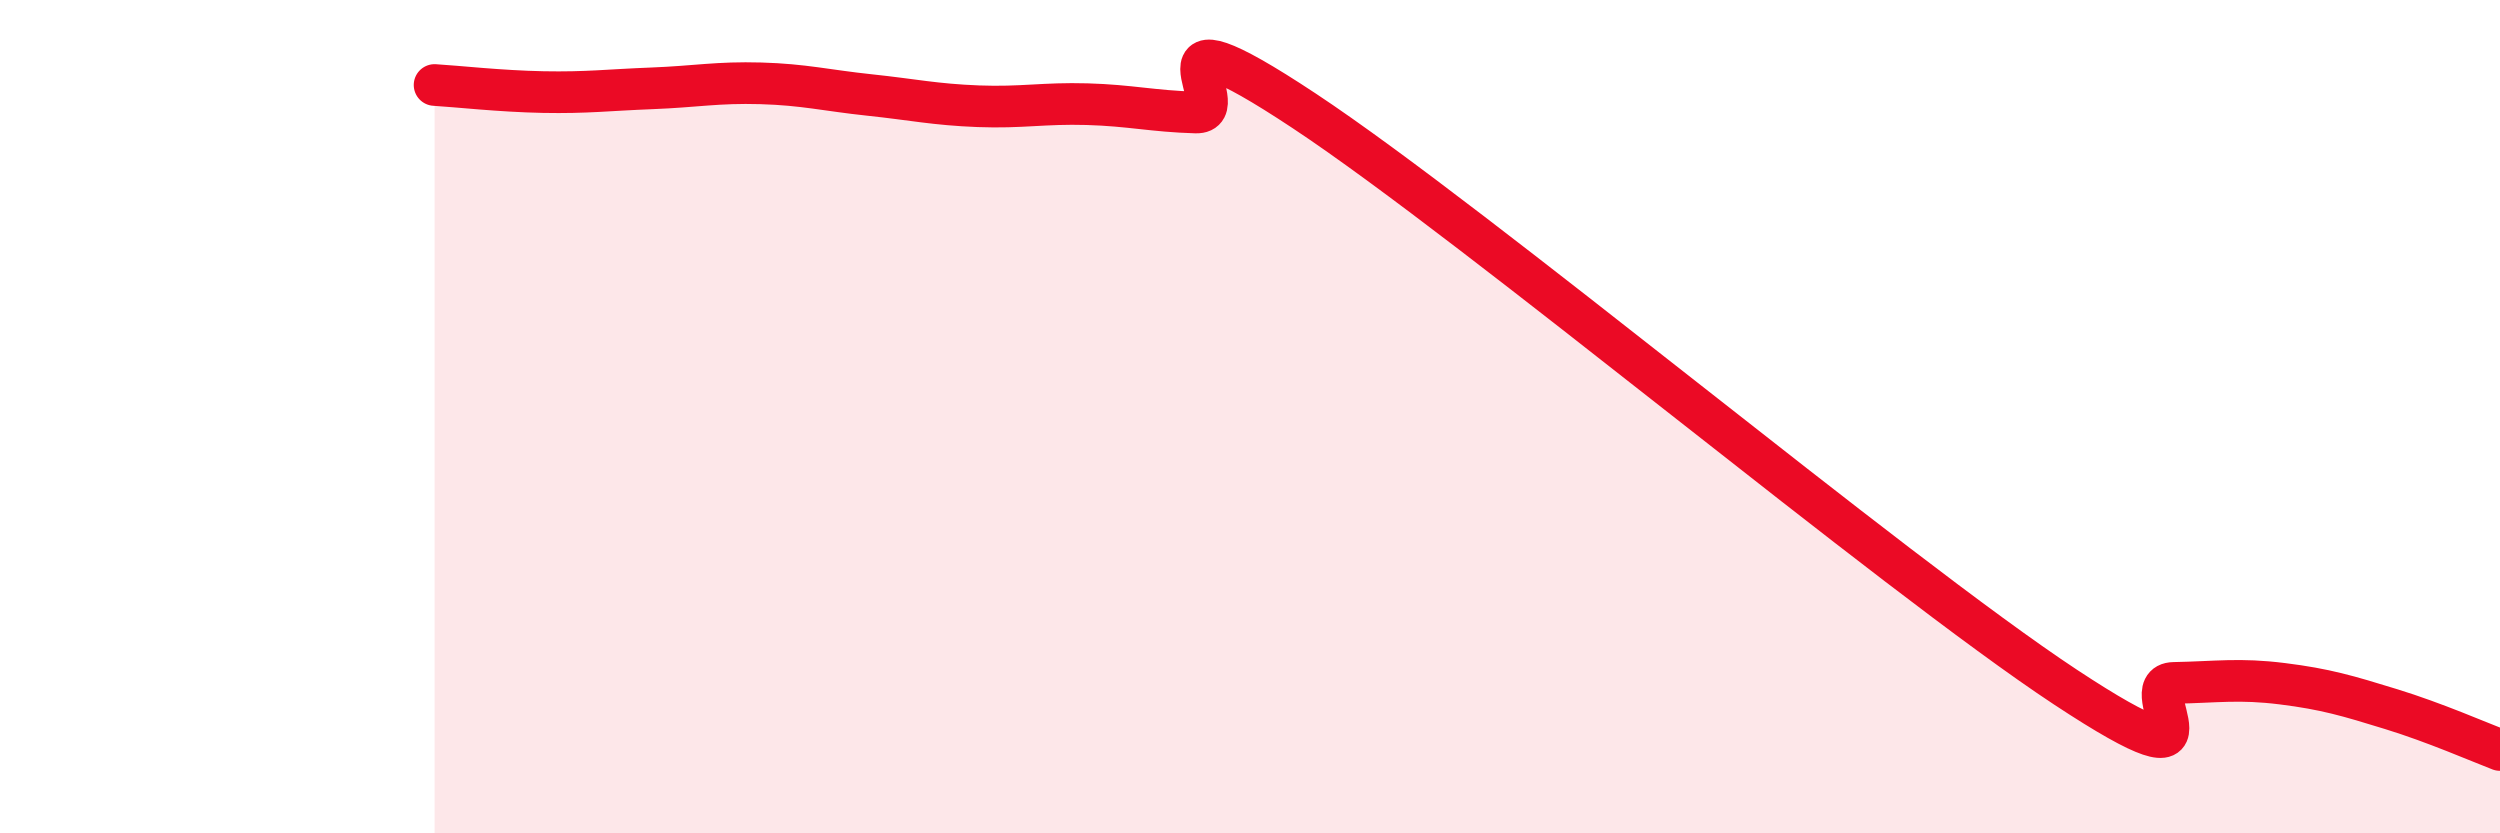
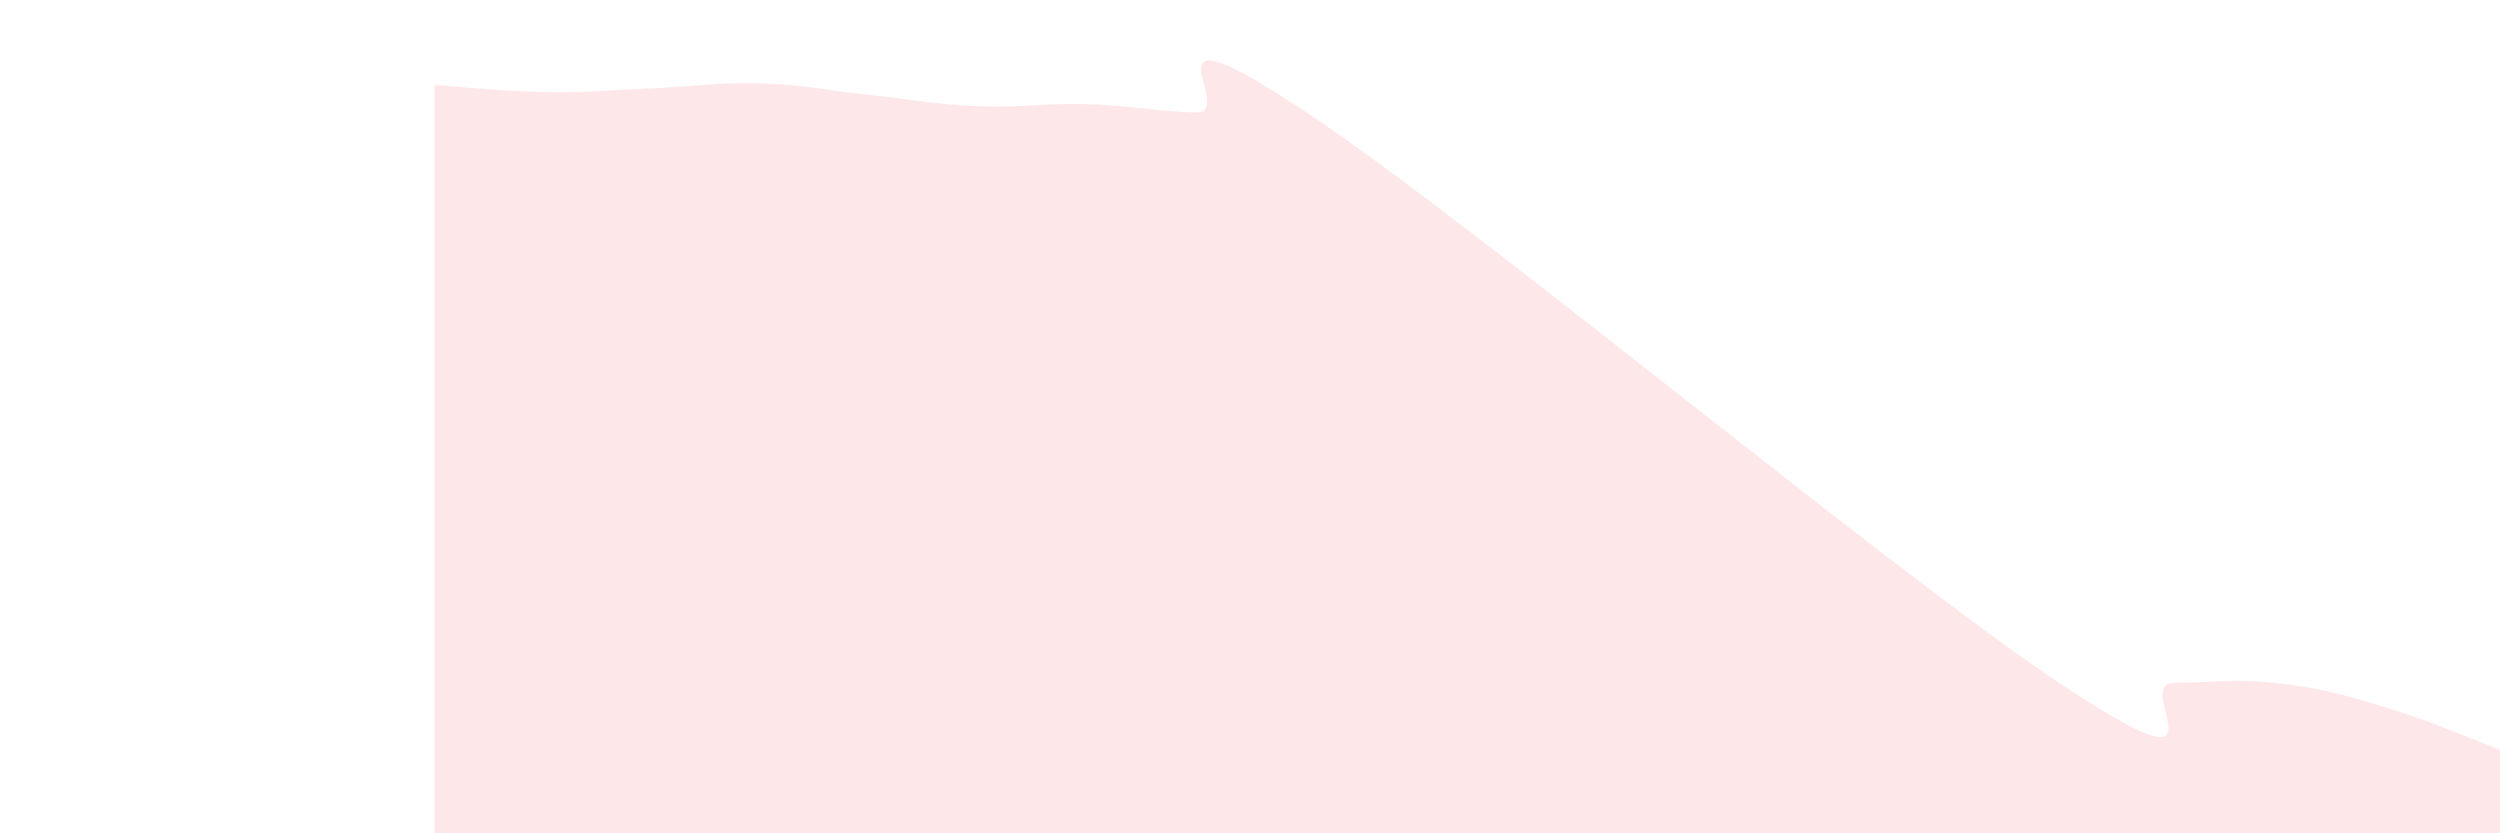
<svg xmlns="http://www.w3.org/2000/svg" width="60" height="20" viewBox="0 0 60 20">
  <path d="M 10.43,2.04 C 10.95,2.07 12,2.19 13.04,2.21 C 14.08,2.23 14.61,2.16 15.65,2.12 C 16.69,2.08 17.22,1.97 18.26,2 C 19.3,2.03 19.83,2.17 20.87,2.28 C 21.91,2.39 22.44,2.51 23.48,2.55 C 24.52,2.59 25.05,2.47 26.09,2.5 C 27.13,2.53 27.66,2.67 28.7,2.7 C 29.74,2.73 27.13,-0.1 31.3,2.66 C 35.47,5.42 45.4,13.74 49.57,16.49 C 53.74,19.24 51.13,16.41 52.17,16.39 C 53.21,16.37 53.74,16.28 54.78,16.41 C 55.82,16.54 56.35,16.7 57.39,17.02 C 58.43,17.34 59.48,17.8 60,18L60 20L10.43 20Z" fill="#EB0A25" opacity="0.1" stroke-linecap="round" stroke-linejoin="round" />
-   <path d="M 10.43,2.04 C 10.95,2.07 12,2.19 13.04,2.21 C 14.08,2.23 14.61,2.16 15.65,2.12 C 16.69,2.08 17.22,1.97 18.26,2 C 19.3,2.03 19.83,2.17 20.87,2.28 C 21.91,2.39 22.44,2.51 23.48,2.55 C 24.52,2.59 25.05,2.47 26.09,2.5 C 27.13,2.53 27.66,2.67 28.7,2.7 C 29.74,2.73 27.13,-0.1 31.3,2.66 C 35.47,5.42 45.4,13.74 49.57,16.49 C 53.74,19.24 51.13,16.41 52.17,16.39 C 53.21,16.37 53.74,16.28 54.78,16.41 C 55.82,16.54 56.35,16.7 57.39,17.02 C 58.43,17.34 59.48,17.8 60,18" stroke="#EB0A25" stroke-width="1" fill="none" stroke-linecap="round" stroke-linejoin="round" />
</svg>